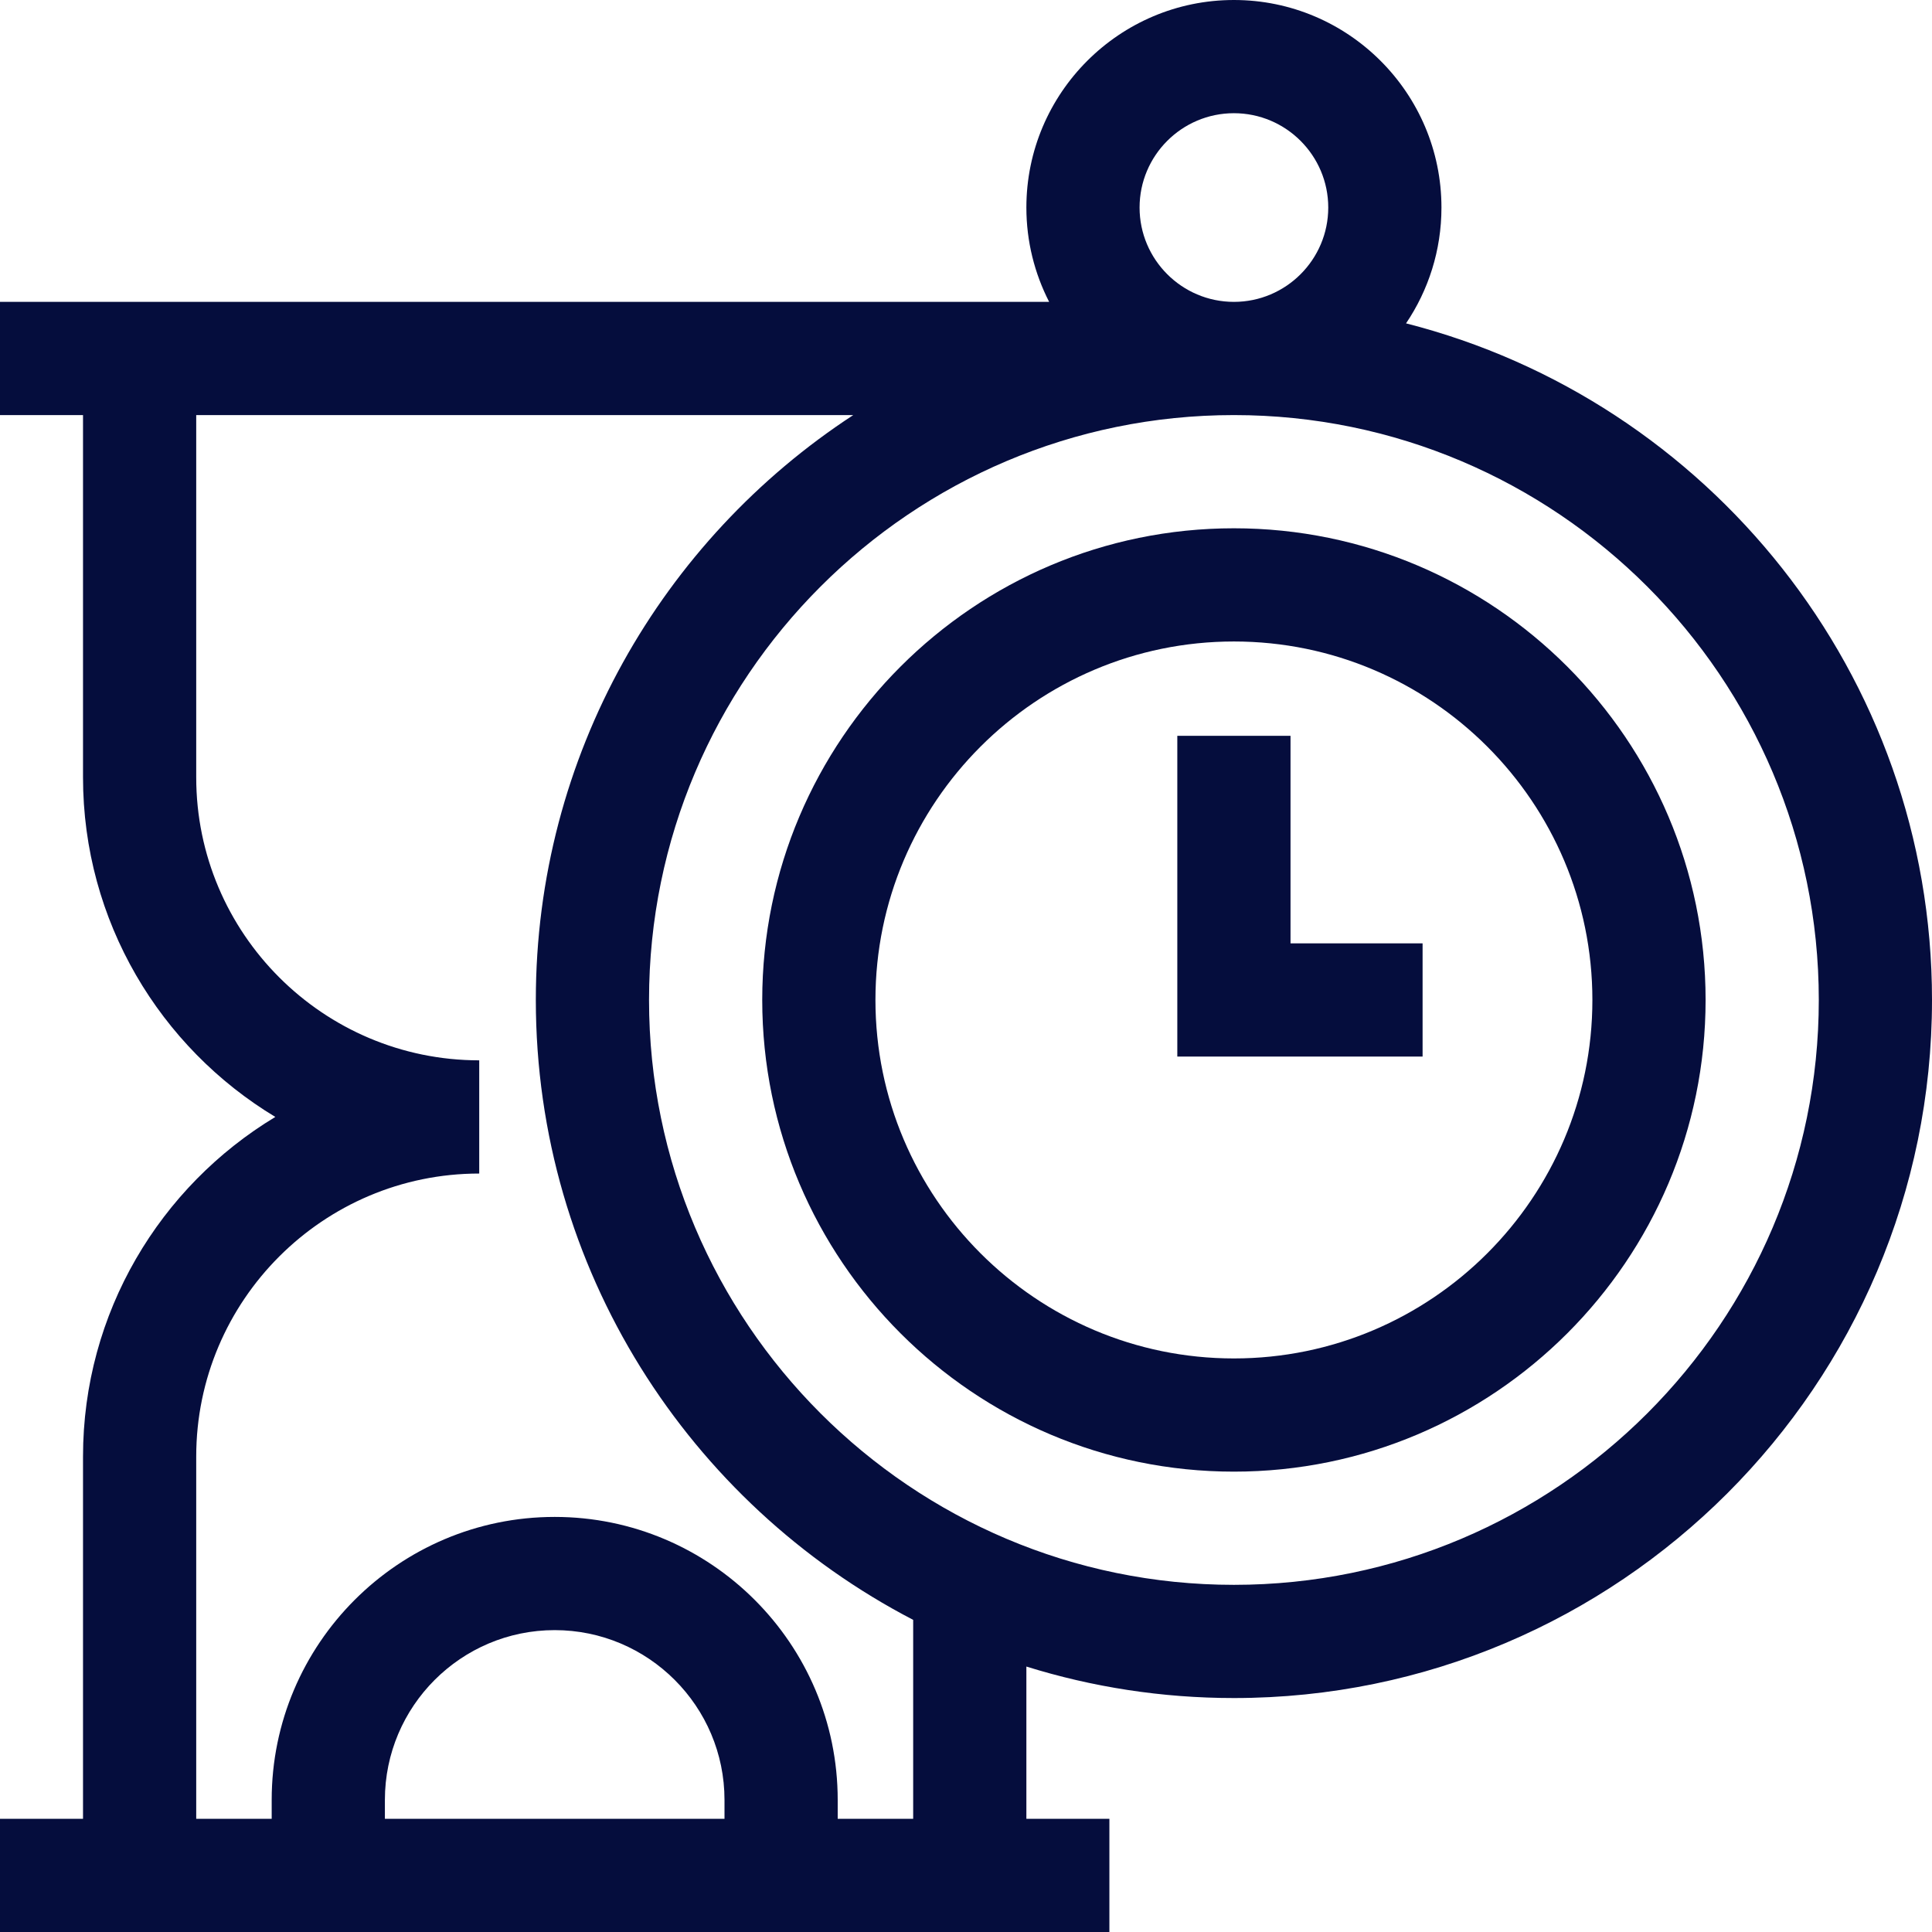
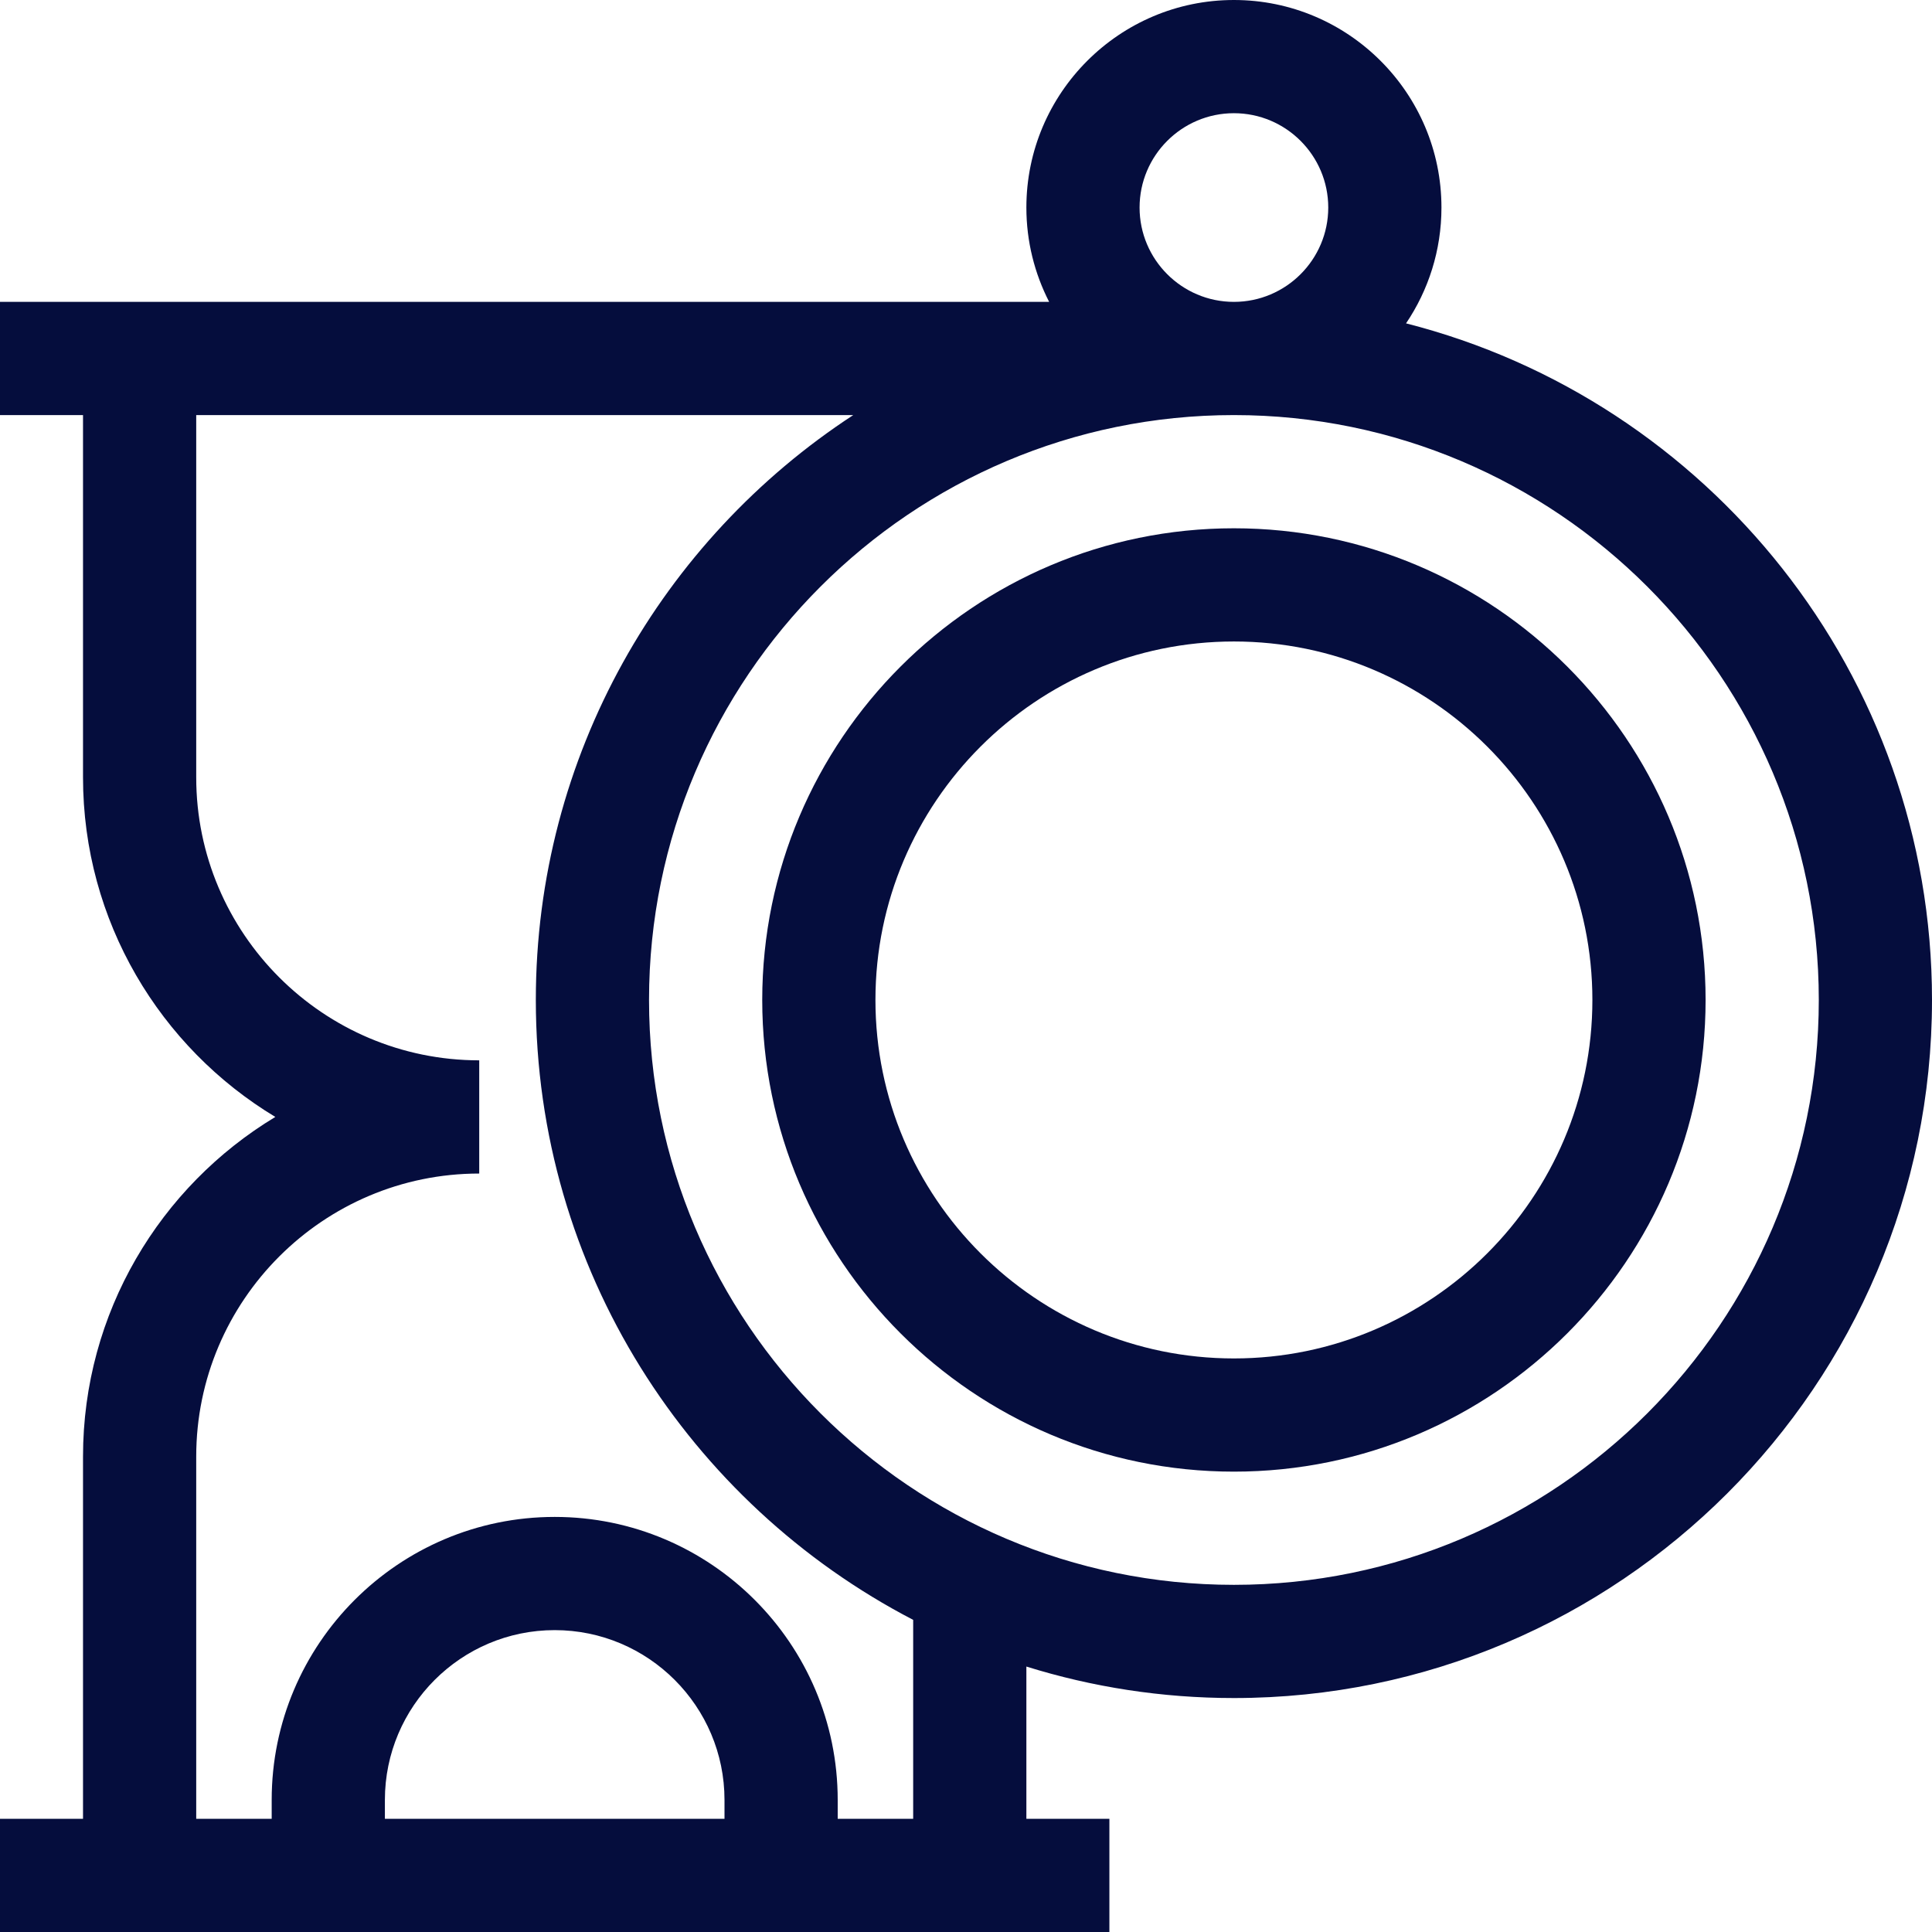
<svg xmlns="http://www.w3.org/2000/svg" version="1.1" id="Capa_1" x="0px" y="0px" viewBox="0 0 512 512" style="enable-background:new 0 0 512 512;" xml:space="preserve">
  <g>
    <g>
      <path fill="#050D3D" d="M372.615,85.696C378.538,76.923,382,66.358,382,55c0-30.327-24.673-55-55-55c-30.327,0-55,24.673-55,55    c0,9,2.187,17.493,6.035,25H0v30h22v96c0,38.147,20.452,71.61,50.963,90C42.452,314.39,22,347.853,22,386v96H0v30h294v-30h-22    v-40.347c17.382,5.423,35.856,8.347,55,8.347c102.01,0,185-82.99,185-185C512,178.727,452.638,106.064,372.615,85.696z M327,30    c13.785,0,25,11.215,25,25s-11.215,25-25,25c-13.785,0-25-11.215-25-25C302,41.215,313.215,30,327,30z M192,482h-90v-5    c0-24.813,20.187-45,45-45s45,20.187,45,45V482z M242,482h-20v-5c0-41.355-33.645-75-75-75s-75,33.645-75,75v5H52v-96    c0-41.355,33.645-75,75-75v-30c-41.355,0-75-33.645-75-75v-96h174.123C175.517,143.048,142,200.179,142,265    c0,71.383,40.643,133.445,100,164.281V482z M327,420c-85.467,0-155-69.533-155-155s69.533-155,155-155s155,69.533,155,155    S412.467,420,327,420z" />
    </g>
  </g>
  <g>
    <g>
-       <polygon fill="#050D3D" points="342,250 342,195 312,195 312,280 377,280 377,250   " />
-     </g>
+       </g>
  </g>
  <g>
    <g>
      <path fill="#050D3D" d="M327,140c-68.925,0-125,56.075-125,125s56.075,125,125,125s125-56.075,125-125S395.925,140,327,140z M327,360    c-52.383,0-95-42.617-95-95s42.617-95,95-95s95,42.617,95,95S379.383,360,327,360z" />
    </g>
  </g>
  <g>
</g>
  <g>
</g>
  <g>
</g>
  <g>
</g>
  <g>
</g>
  <g>
</g>
  <g>
</g>
  <g>
</g>
  <g>
</g>
  <g>
</g>
  <g>
</g>
  <g>
</g>
  <g>
</g>
  <g>
</g>
  <g>
</g>
</svg>